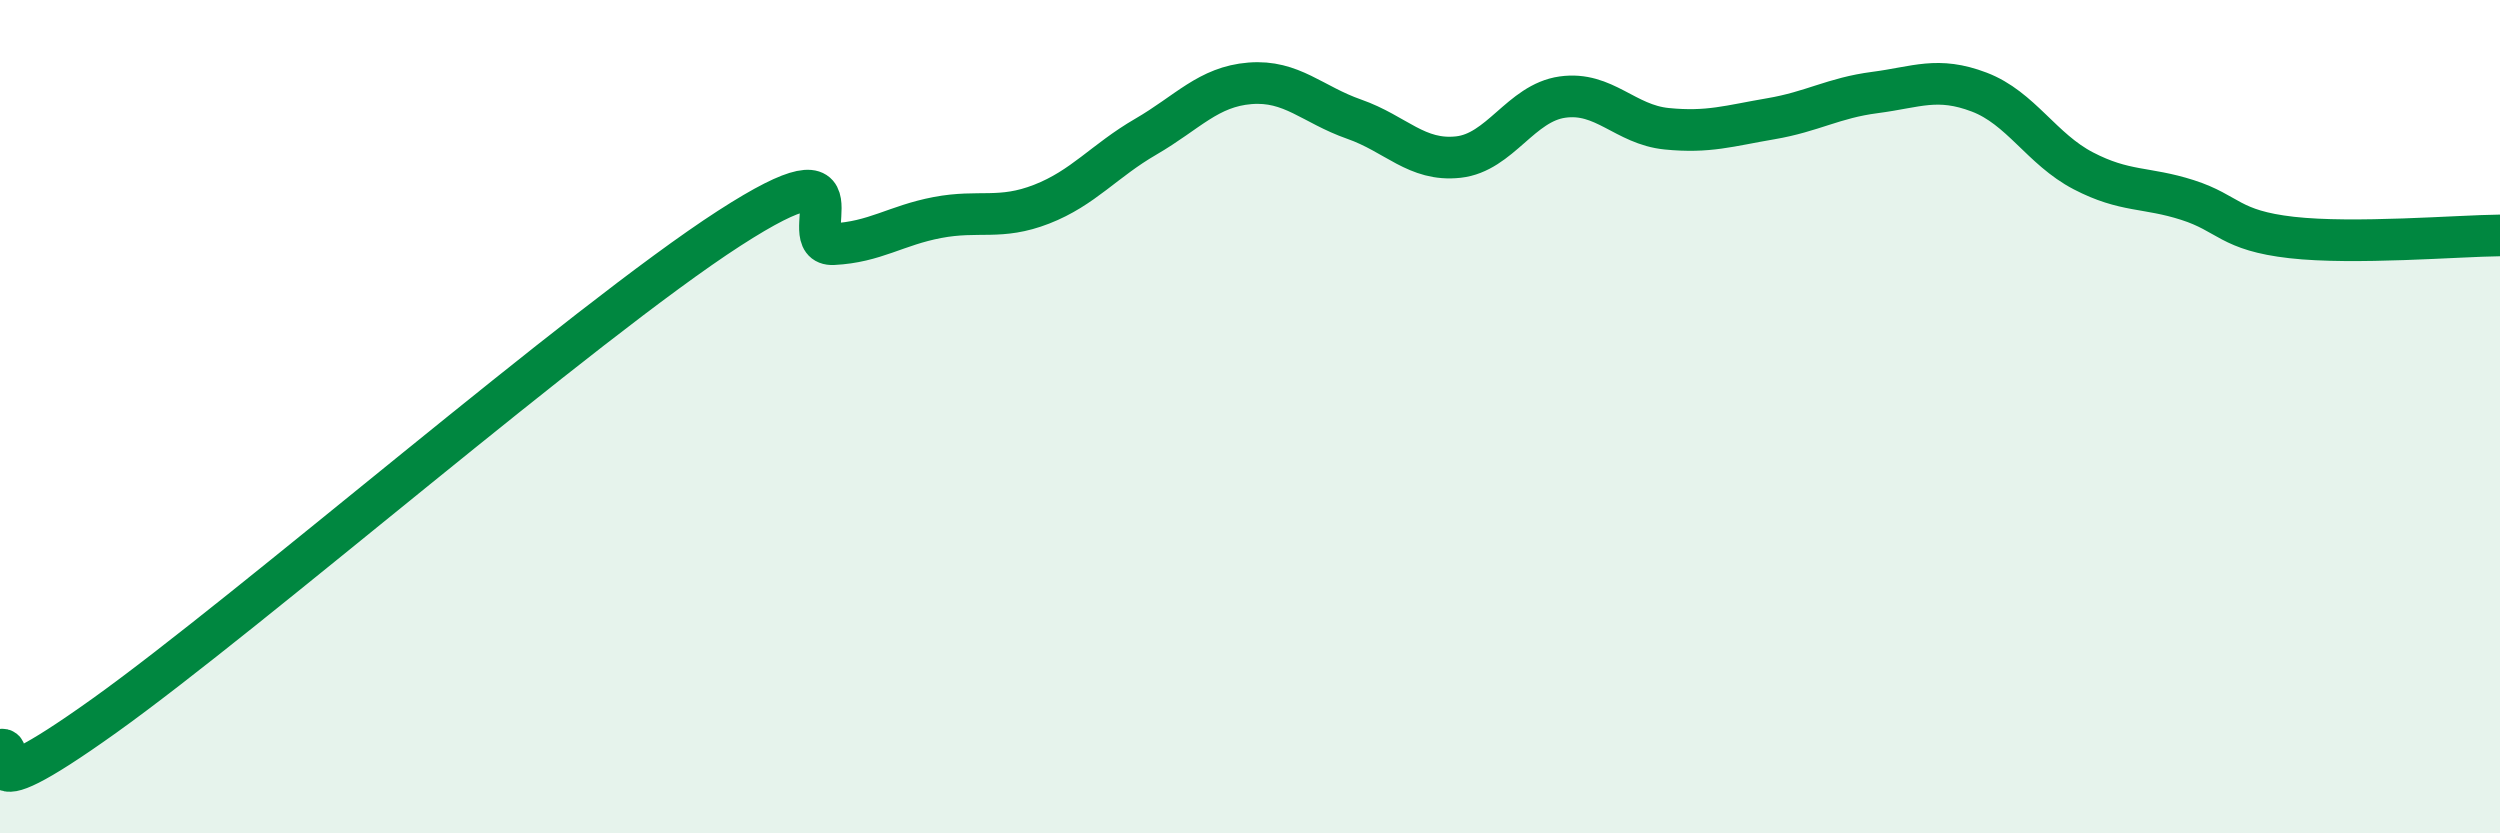
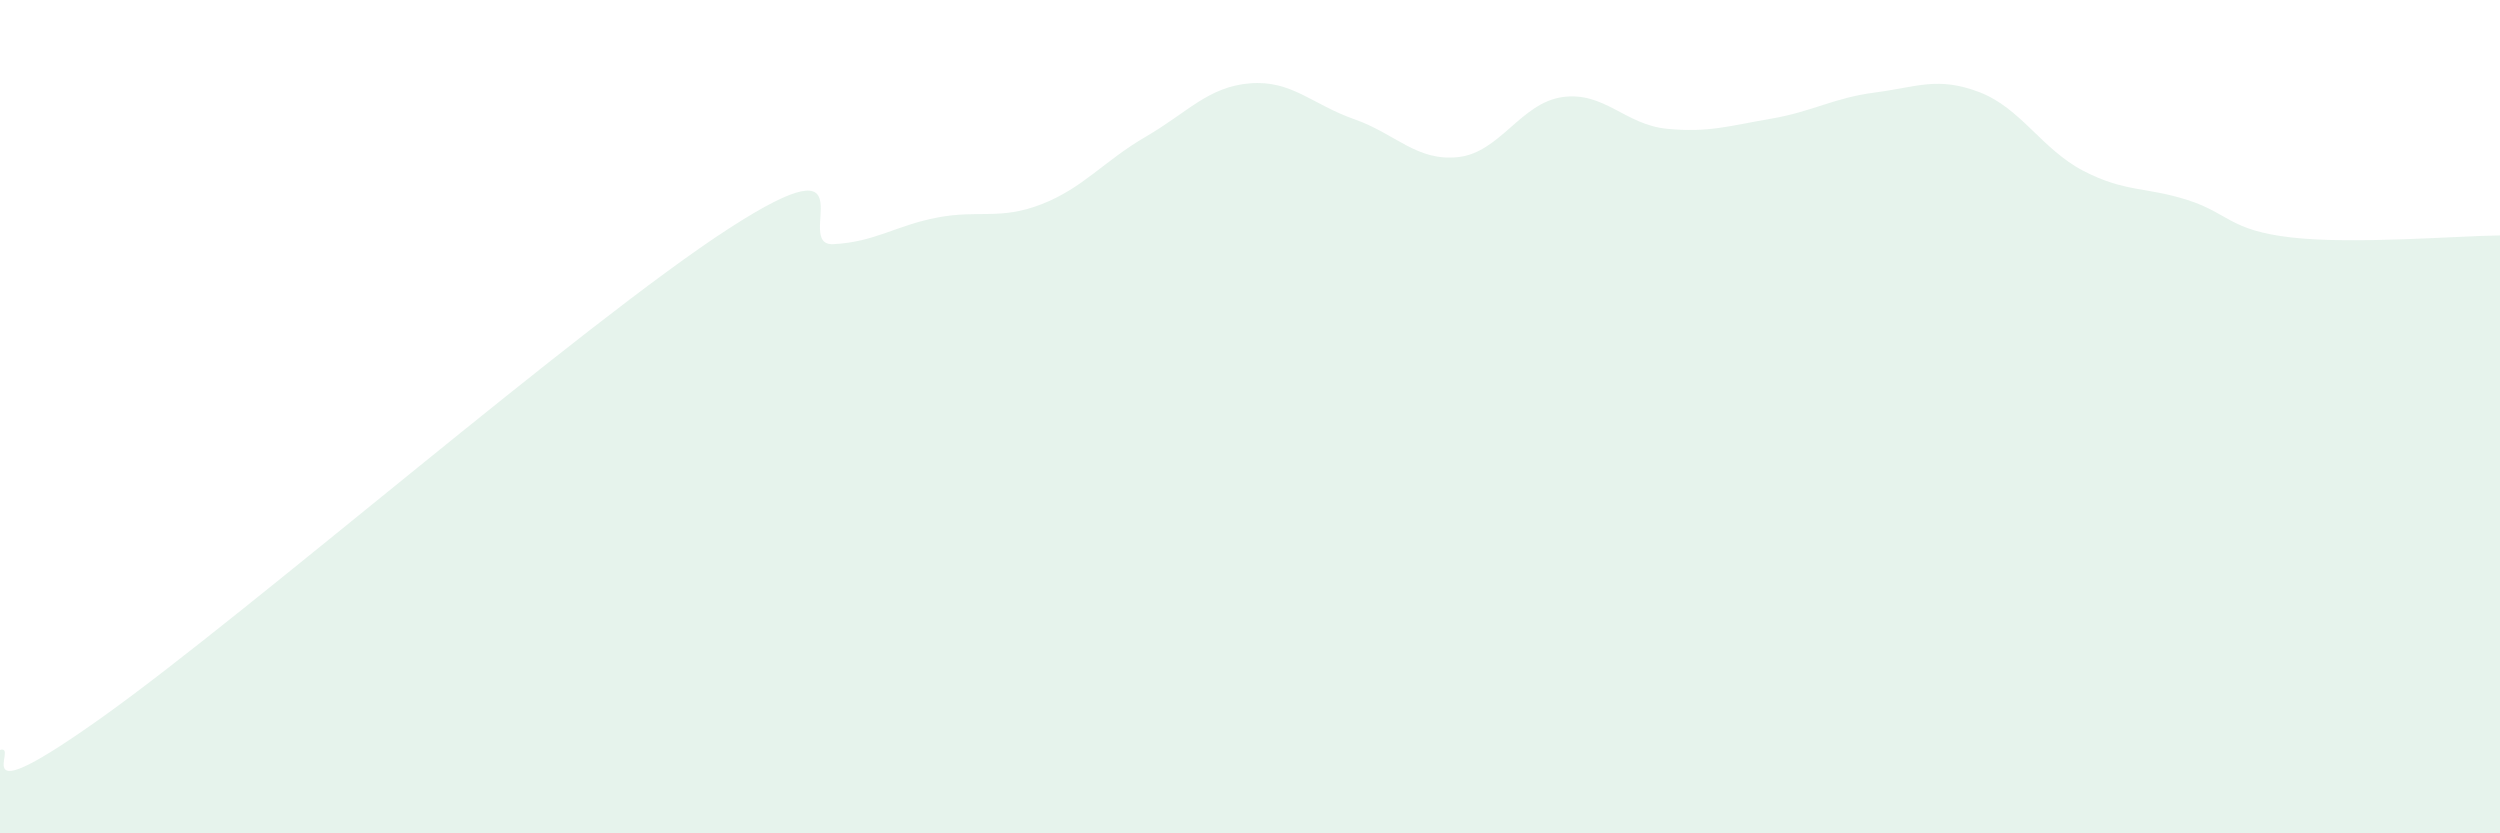
<svg xmlns="http://www.w3.org/2000/svg" width="60" height="20" viewBox="0 0 60 20">
  <path d="M 0,18 C 0.5,17.84 -1,19.68 2.5,17.18 C 6,14.68 14,7.74 17.5,5.48 C 21,3.22 19,5.91 20,5.86 C 21,5.81 21.5,5.41 22.5,5.22 C 23.5,5.03 24,5.29 25,4.9 C 26,4.51 26.5,3.86 27.5,3.28 C 28.5,2.7 29,2.08 30,2 C 31,1.92 31.5,2.51 32.5,2.86 C 33.5,3.21 34,3.88 35,3.77 C 36,3.66 36.5,2.47 37.5,2.33 C 38.5,2.19 39,2.99 40,3.09 C 41,3.19 41.5,3.02 42.5,2.85 C 43.5,2.68 44,2.35 45,2.22 C 46,2.09 46.5,1.83 47.5,2.21 C 48.5,2.59 49,3.58 50,4.1 C 51,4.62 51.5,4.48 52.5,4.8 C 53.5,5.12 53.5,5.53 55,5.7 C 56.5,5.87 59,5.66 60,5.65L60 20L0 20Z" fill="#008740" opacity="0.1" stroke-linecap="round" stroke-linejoin="round" />
-   <path d="M 0,18 C 0.5,17.84 -1,19.68 2.5,17.18 C 6,14.68 14,7.74 17.5,5.48 C 21,3.22 19,5.91 20,5.86 C 21,5.81 21.5,5.41 22.5,5.22 C 23.5,5.03 24,5.29 25,4.9 C 26,4.51 26.5,3.86 27.5,3.28 C 28.5,2.7 29,2.08 30,2 C 31,1.92 31.5,2.51 32.5,2.86 C 33.5,3.21 34,3.88 35,3.77 C 36,3.66 36.5,2.47 37.5,2.33 C 38.5,2.19 39,2.99 40,3.09 C 41,3.19 41.5,3.02 42.5,2.85 C 43.5,2.68 44,2.35 45,2.22 C 46,2.09 46.5,1.83 47.5,2.21 C 48.5,2.59 49,3.58 50,4.1 C 51,4.62 51.5,4.48 52.5,4.8 C 53.5,5.12 53.5,5.53 55,5.7 C 56.5,5.87 59,5.66 60,5.65" stroke="#008740" stroke-width="1" fill="none" stroke-linecap="round" stroke-linejoin="round" />
</svg>